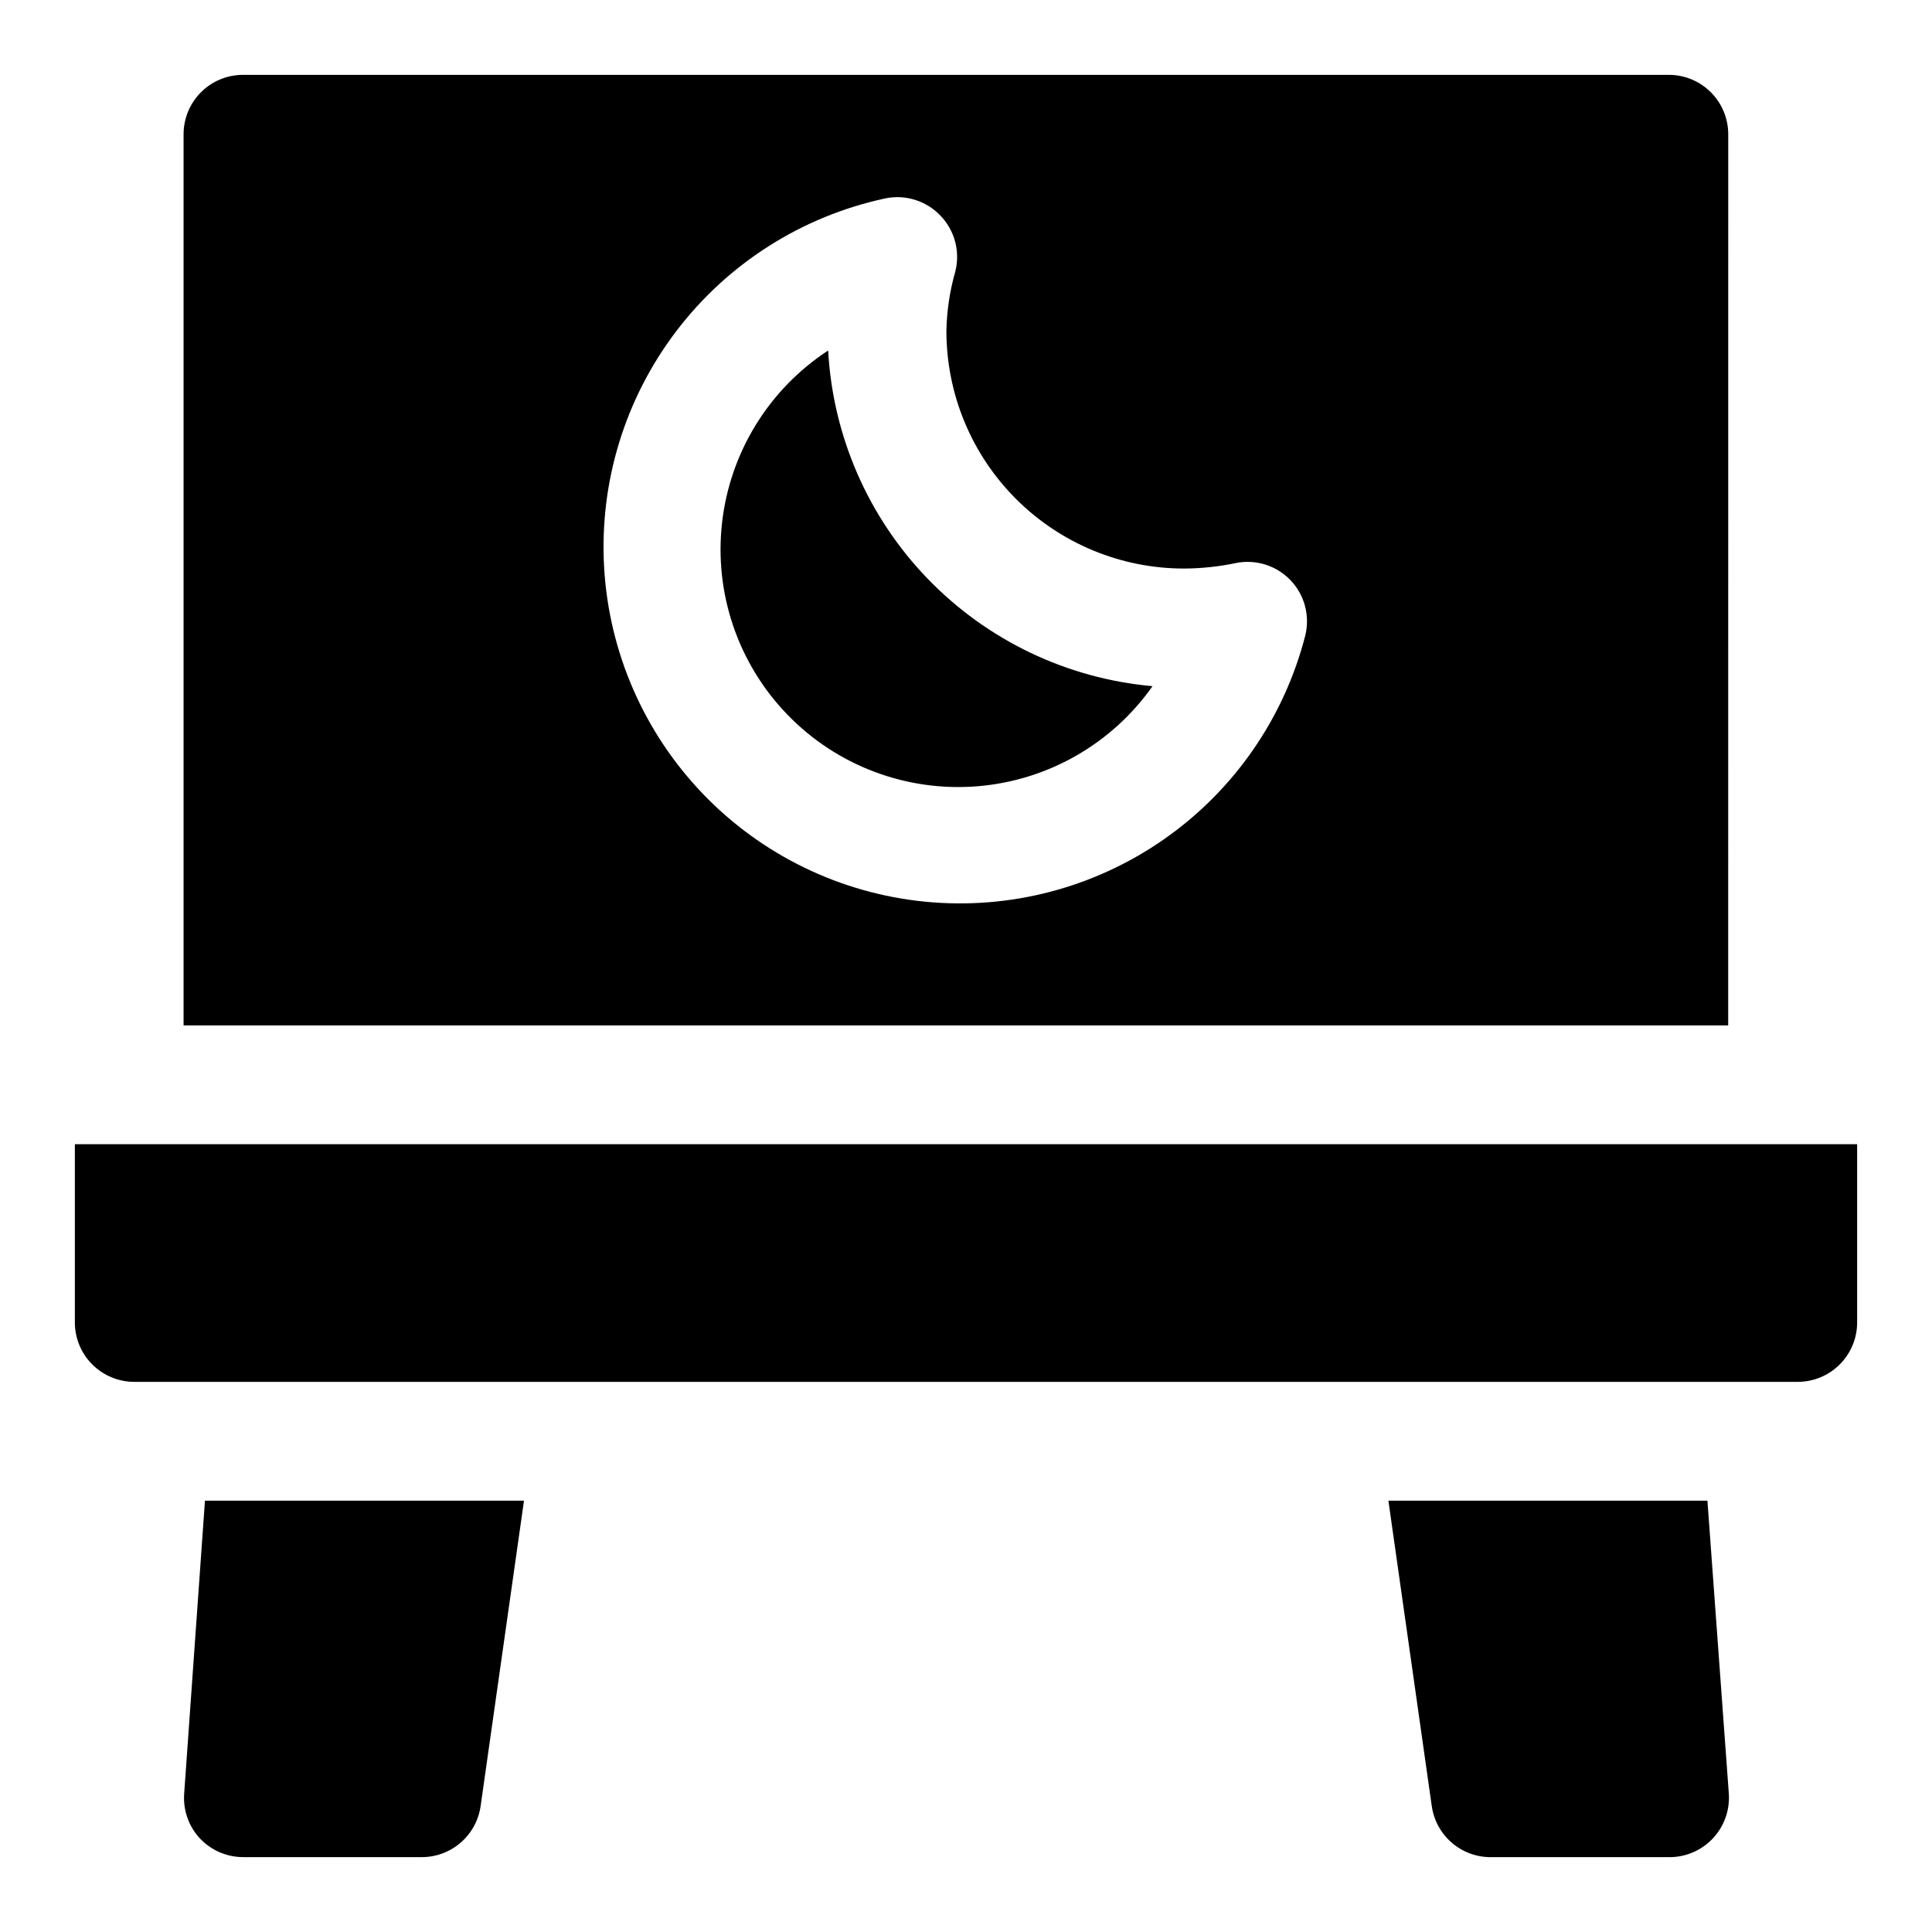
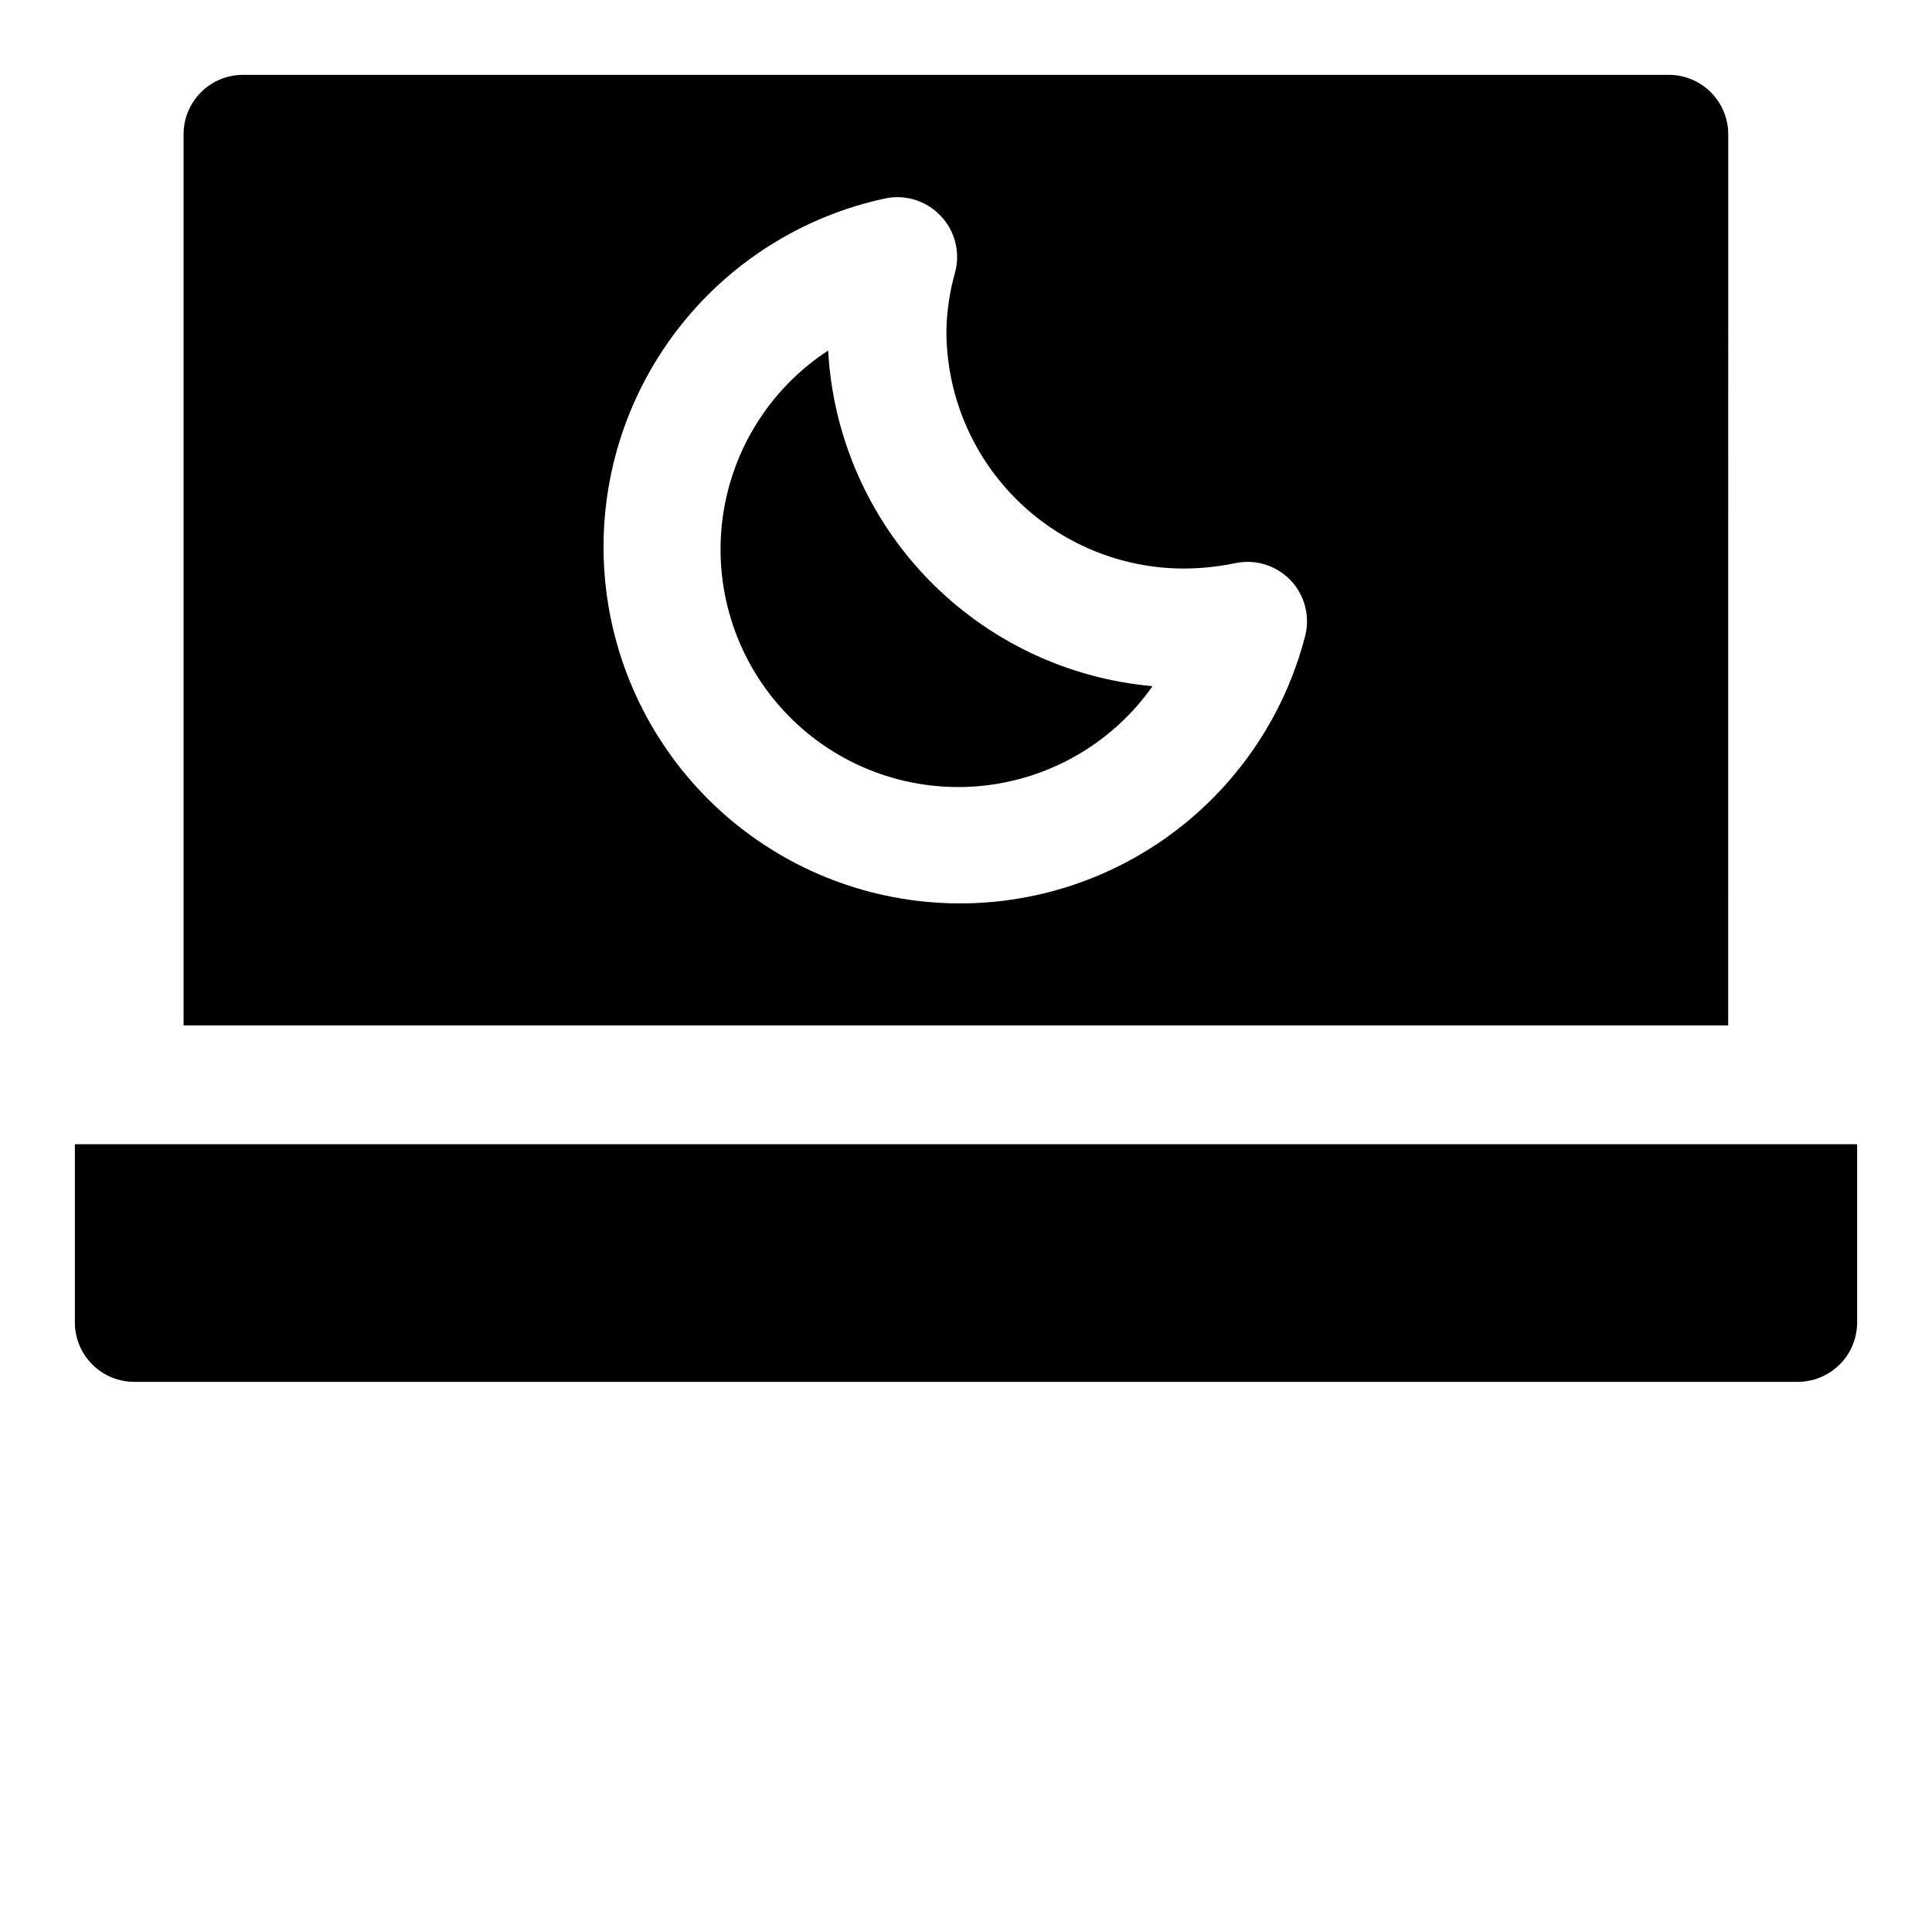
<svg xmlns="http://www.w3.org/2000/svg" fill="#000000" width="800px" height="800px" version="1.1" viewBox="144 144 512 512">
  <g>
-     <path d="m192.81 619.31c-0.324 4.332 1.156 8.605 4.09 11.809 2.969 3.199 7.133 5.023 11.496 5.039h47.23c3.82 0.035 7.523-1.316 10.422-3.809 2.894-2.488 4.789-5.949 5.324-9.73l11.492-80.926h-84.547z" />
-     <path d="m511.94 541.7 11.492 80.926h0.004c0.531 3.781 2.426 7.242 5.32 9.73 2.898 2.492 6.602 3.844 10.422 3.809h47.23c4.375 0.012 8.555-1.801 11.543-4.996 2.988-3.195 4.508-7.488 4.203-11.852l-5.668-77.617z" />
    <path d="m163.84 447.23v47.23c0 4.176 1.66 8.184 4.613 11.133 2.953 2.953 6.957 4.613 11.133 4.613h440.83c4.176 0 8.18-1.66 11.133-4.613 2.953-2.949 4.613-6.957 4.613-11.133v-47.23z" />
    <path d="m363.47 236.89c-15.719 10.273-26.031 27.027-28.125 45.688s4.25 37.285 17.301 50.785c13.047 13.504 31.441 20.48 50.164 19.023 18.719-1.453 35.816-11.188 46.621-26.543-22.629-2.012-43.777-12.109-59.566-28.449-15.789-16.336-25.16-37.816-26.395-60.504z" />
    <path d="m602 179.58c0-4.176-1.66-8.18-4.613-11.133-2.953-2.953-6.957-4.613-11.133-4.613h-377.86c-4.176 0-8.18 1.66-11.133 4.613s-4.613 6.957-4.613 11.133v236.16h409.34zm-112.1 132.88c-5.613 21.828-18.84 40.93-37.301 53.859-18.461 12.93-40.934 18.832-63.363 16.645s-43.34-12.324-58.953-28.578c-15.613-16.254-24.898-37.551-26.188-60.051-1.285-22.5 5.519-44.719 19.18-62.645 13.66-17.926 33.277-30.379 55.312-35.105 5.344-1.121 10.883 0.609 14.645 4.566 3.781 3.918 5.269 9.516 3.934 14.797-1.465 5.125-2.258 10.418-2.359 15.746 0 16.703 6.633 32.719 18.445 44.531 11.809 11.809 27.828 18.445 44.527 18.445 4.551-0.02 9.086-0.496 13.543-1.418 5.312-1.141 10.84 0.543 14.617 4.449 3.781 3.906 5.277 9.484 3.961 14.758z" />
  </g>
</svg>